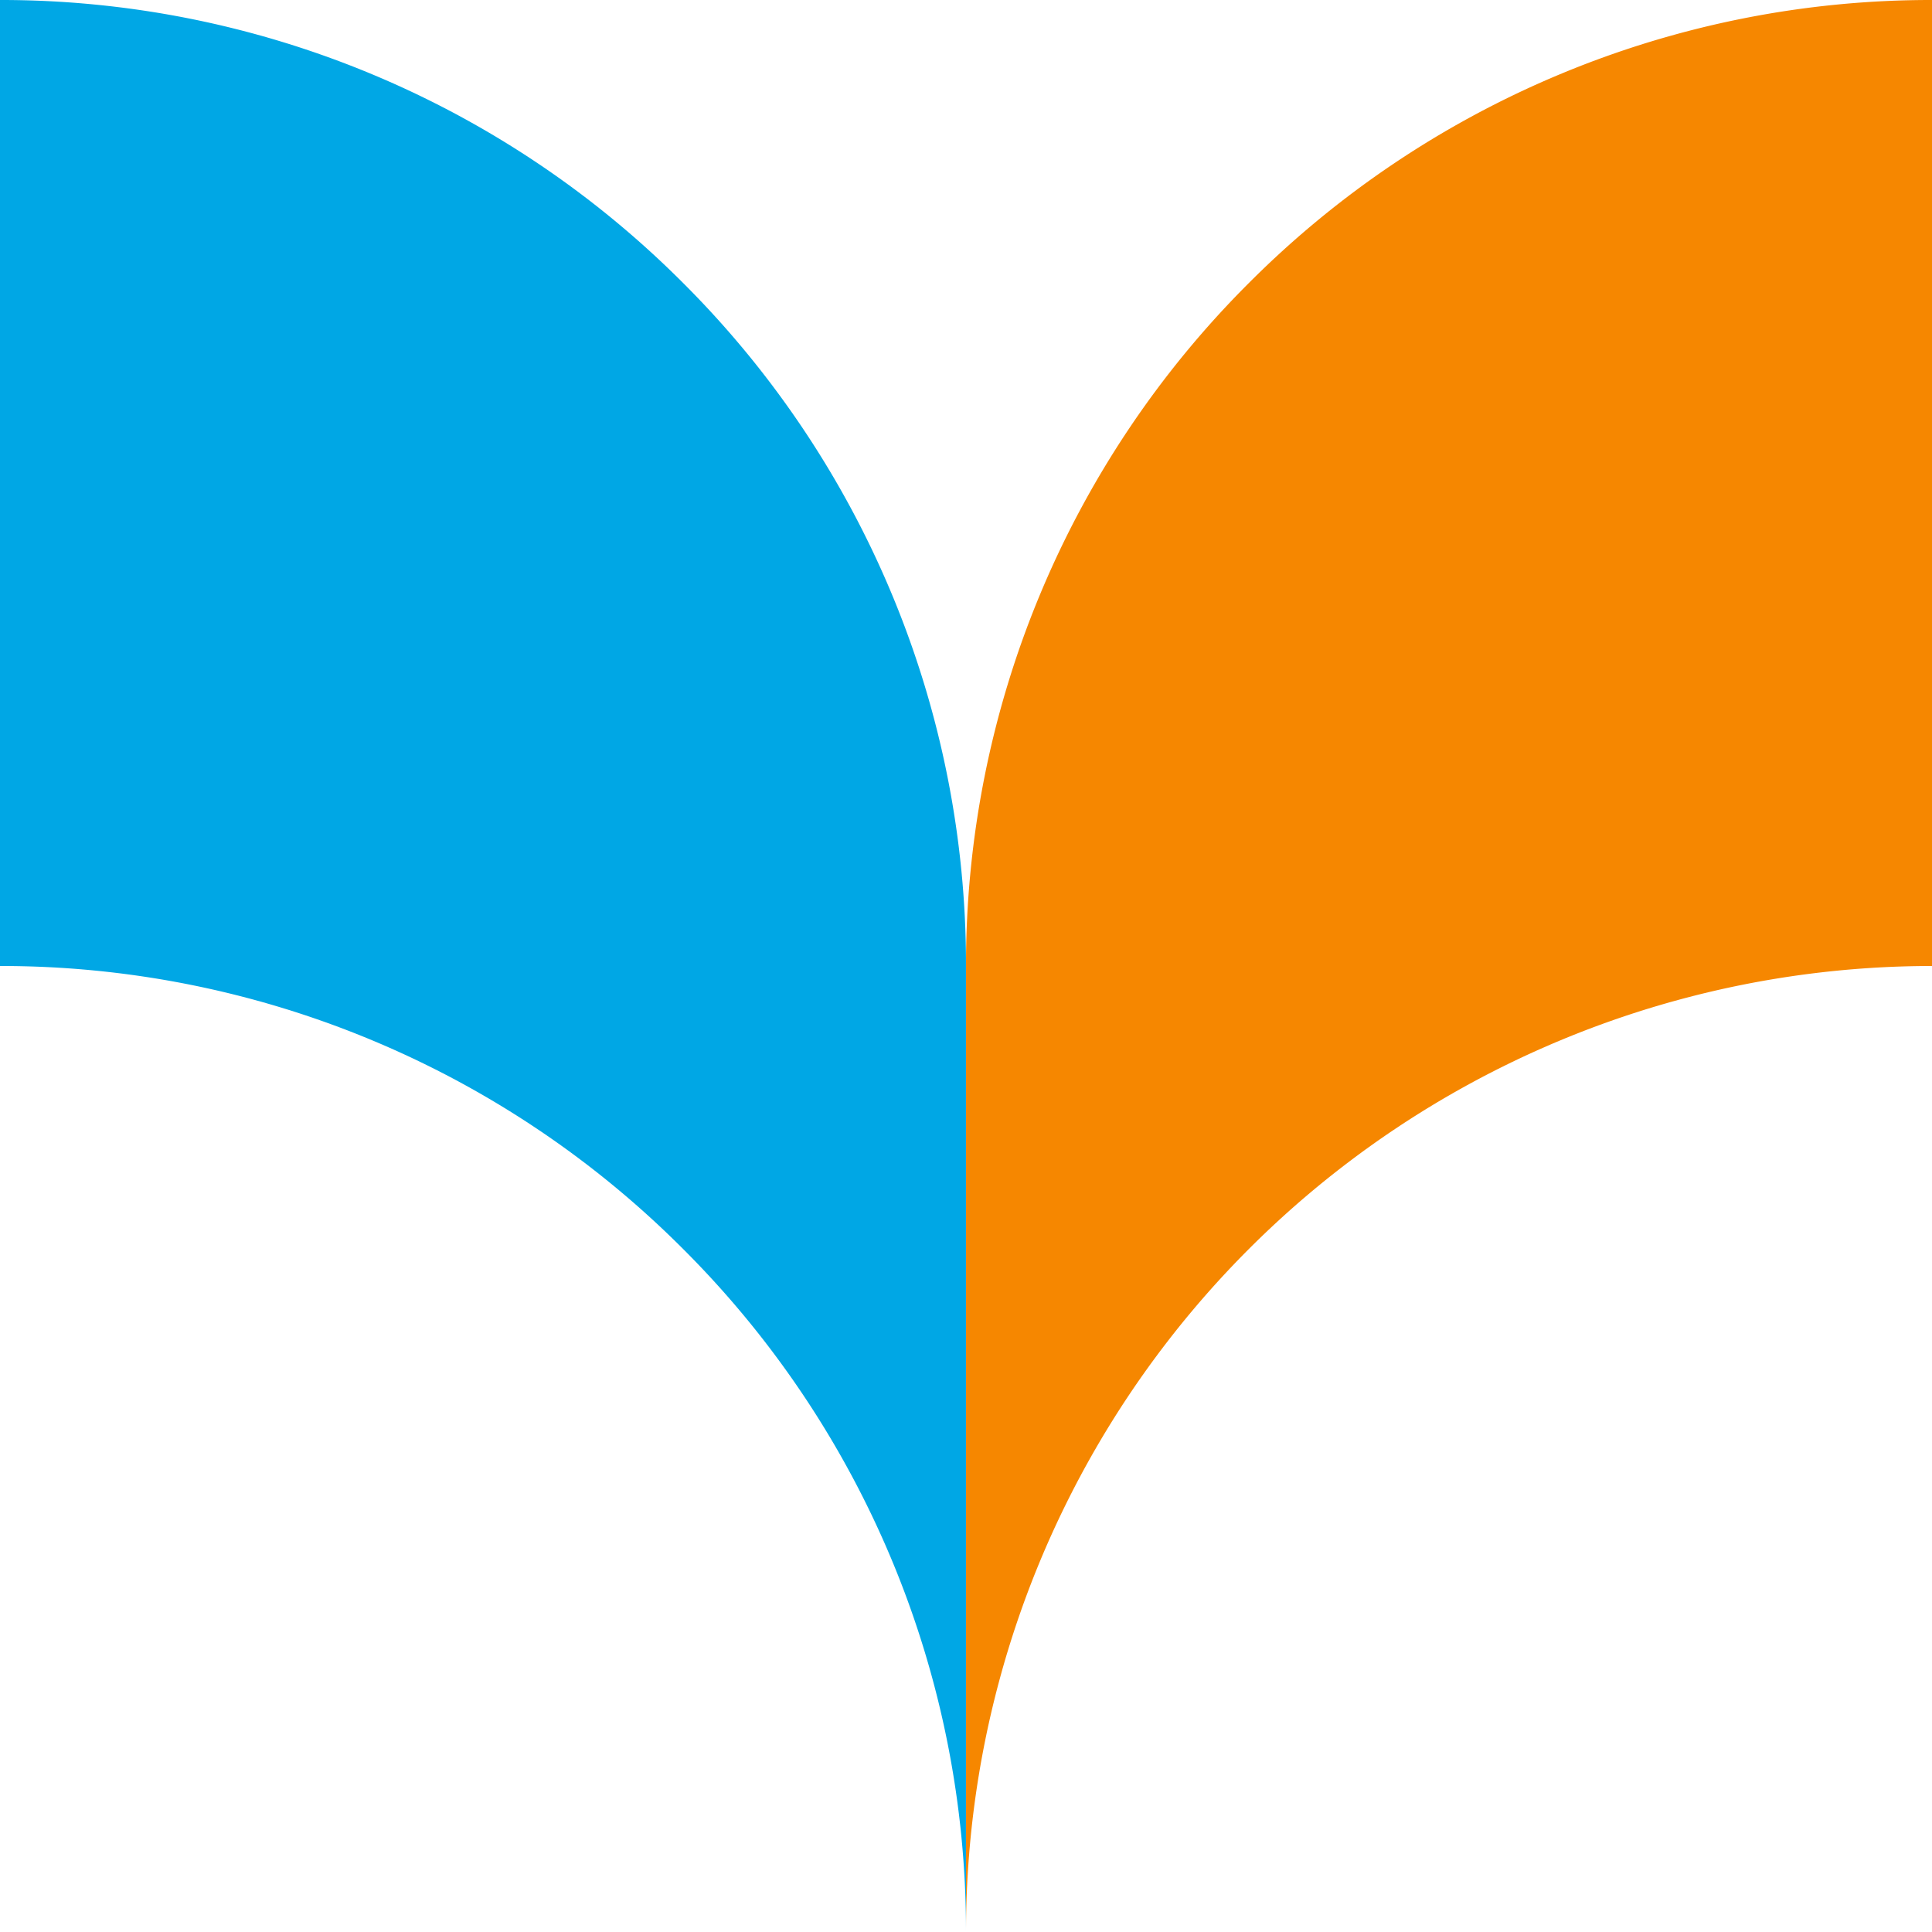
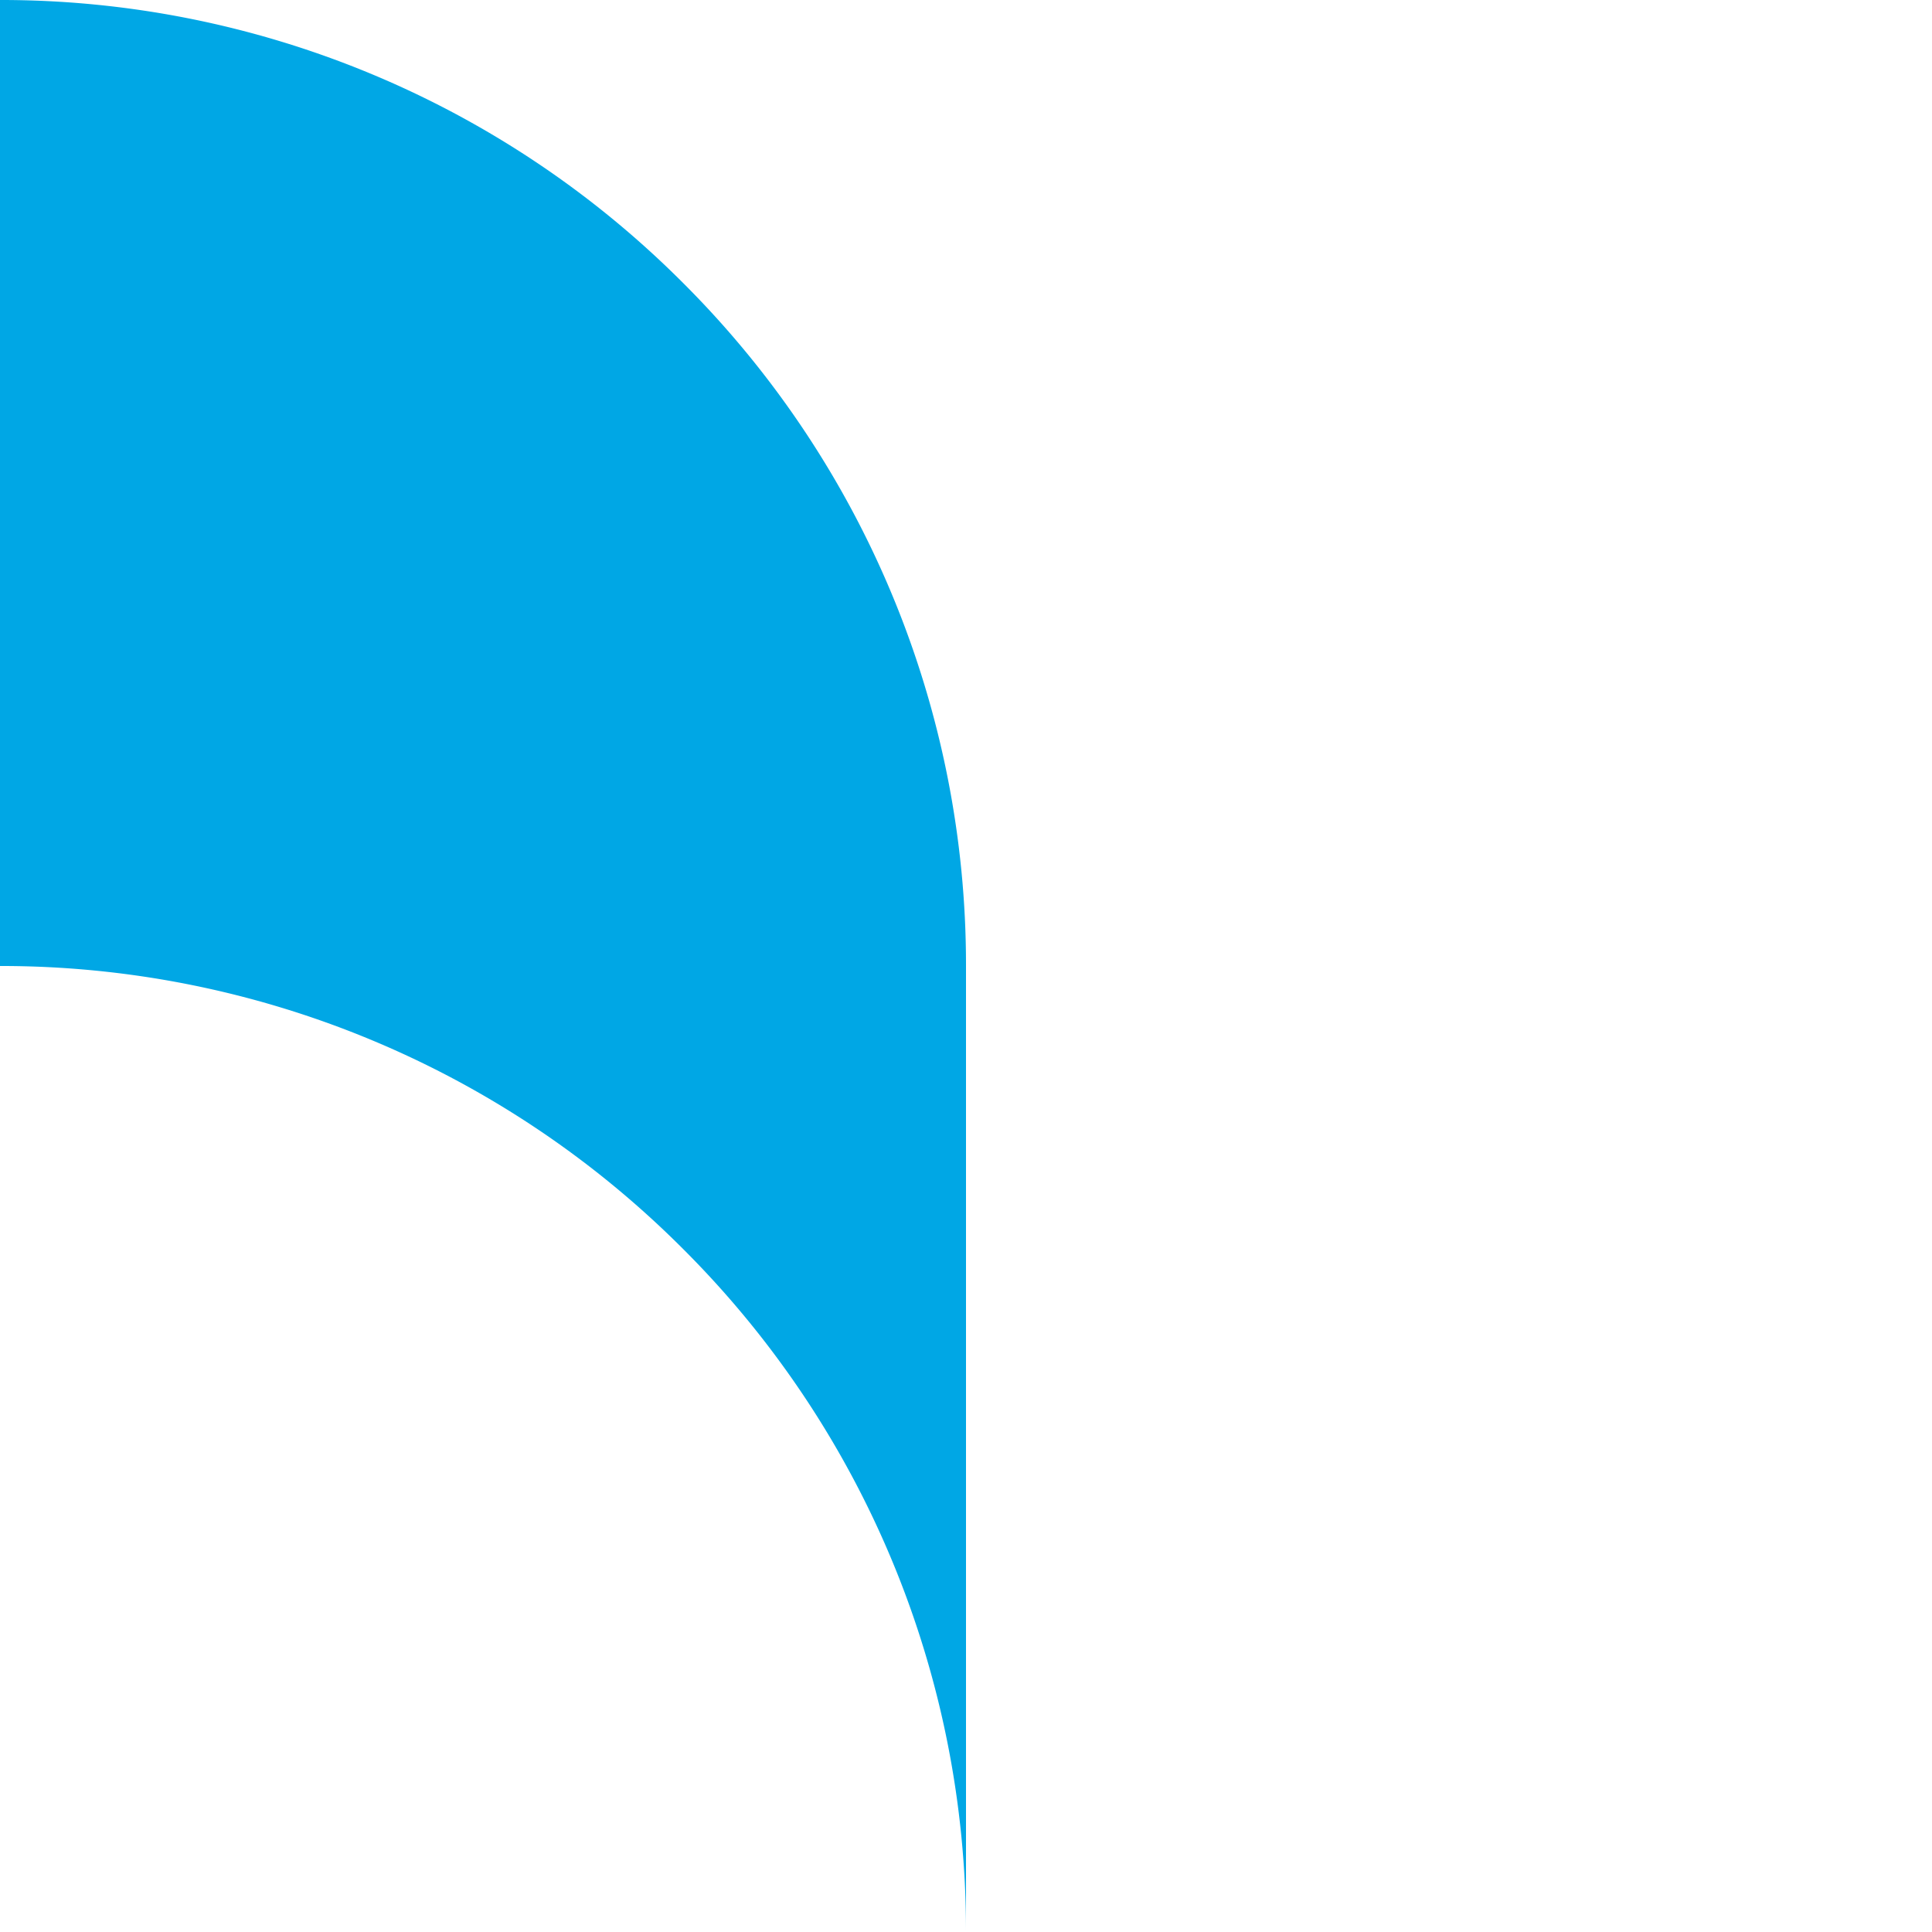
<svg xmlns="http://www.w3.org/2000/svg" id="discover_d" width="66.078" height="66.078" viewBox="0 0 66.078 66.078">
  <defs>
    <clipPath id="clip-path">
      <rect id="Rectangle_2221" data-name="Rectangle 2221" width="66.078" height="66.078" fill="none" />
    </clipPath>
  </defs>
  <g id="Group_3403" data-name="Group 3403" clip-path="url(#clip-path)">
-     <path id="Path_4581" data-name="Path 4581" d="M68.483,9.677a32.934,32.934,0,0,0-9.677,23.362V66.078A33.039,33.039,0,0,1,91.845,33.039V0A32.935,32.935,0,0,0,68.483,9.677" transform="translate(-25.767)" fill="#f68700" />
    <path id="Path_4582" data-name="Path 4582" d="M23.362,9.677A32.935,32.935,0,0,0,0,0V33.039a32.935,32.935,0,0,1,23.362,9.677,32.934,32.934,0,0,1,9.677,23.362V33.039A32.934,32.934,0,0,0,23.362,9.677" fill="#00a7e5" />
  </g>
</svg>